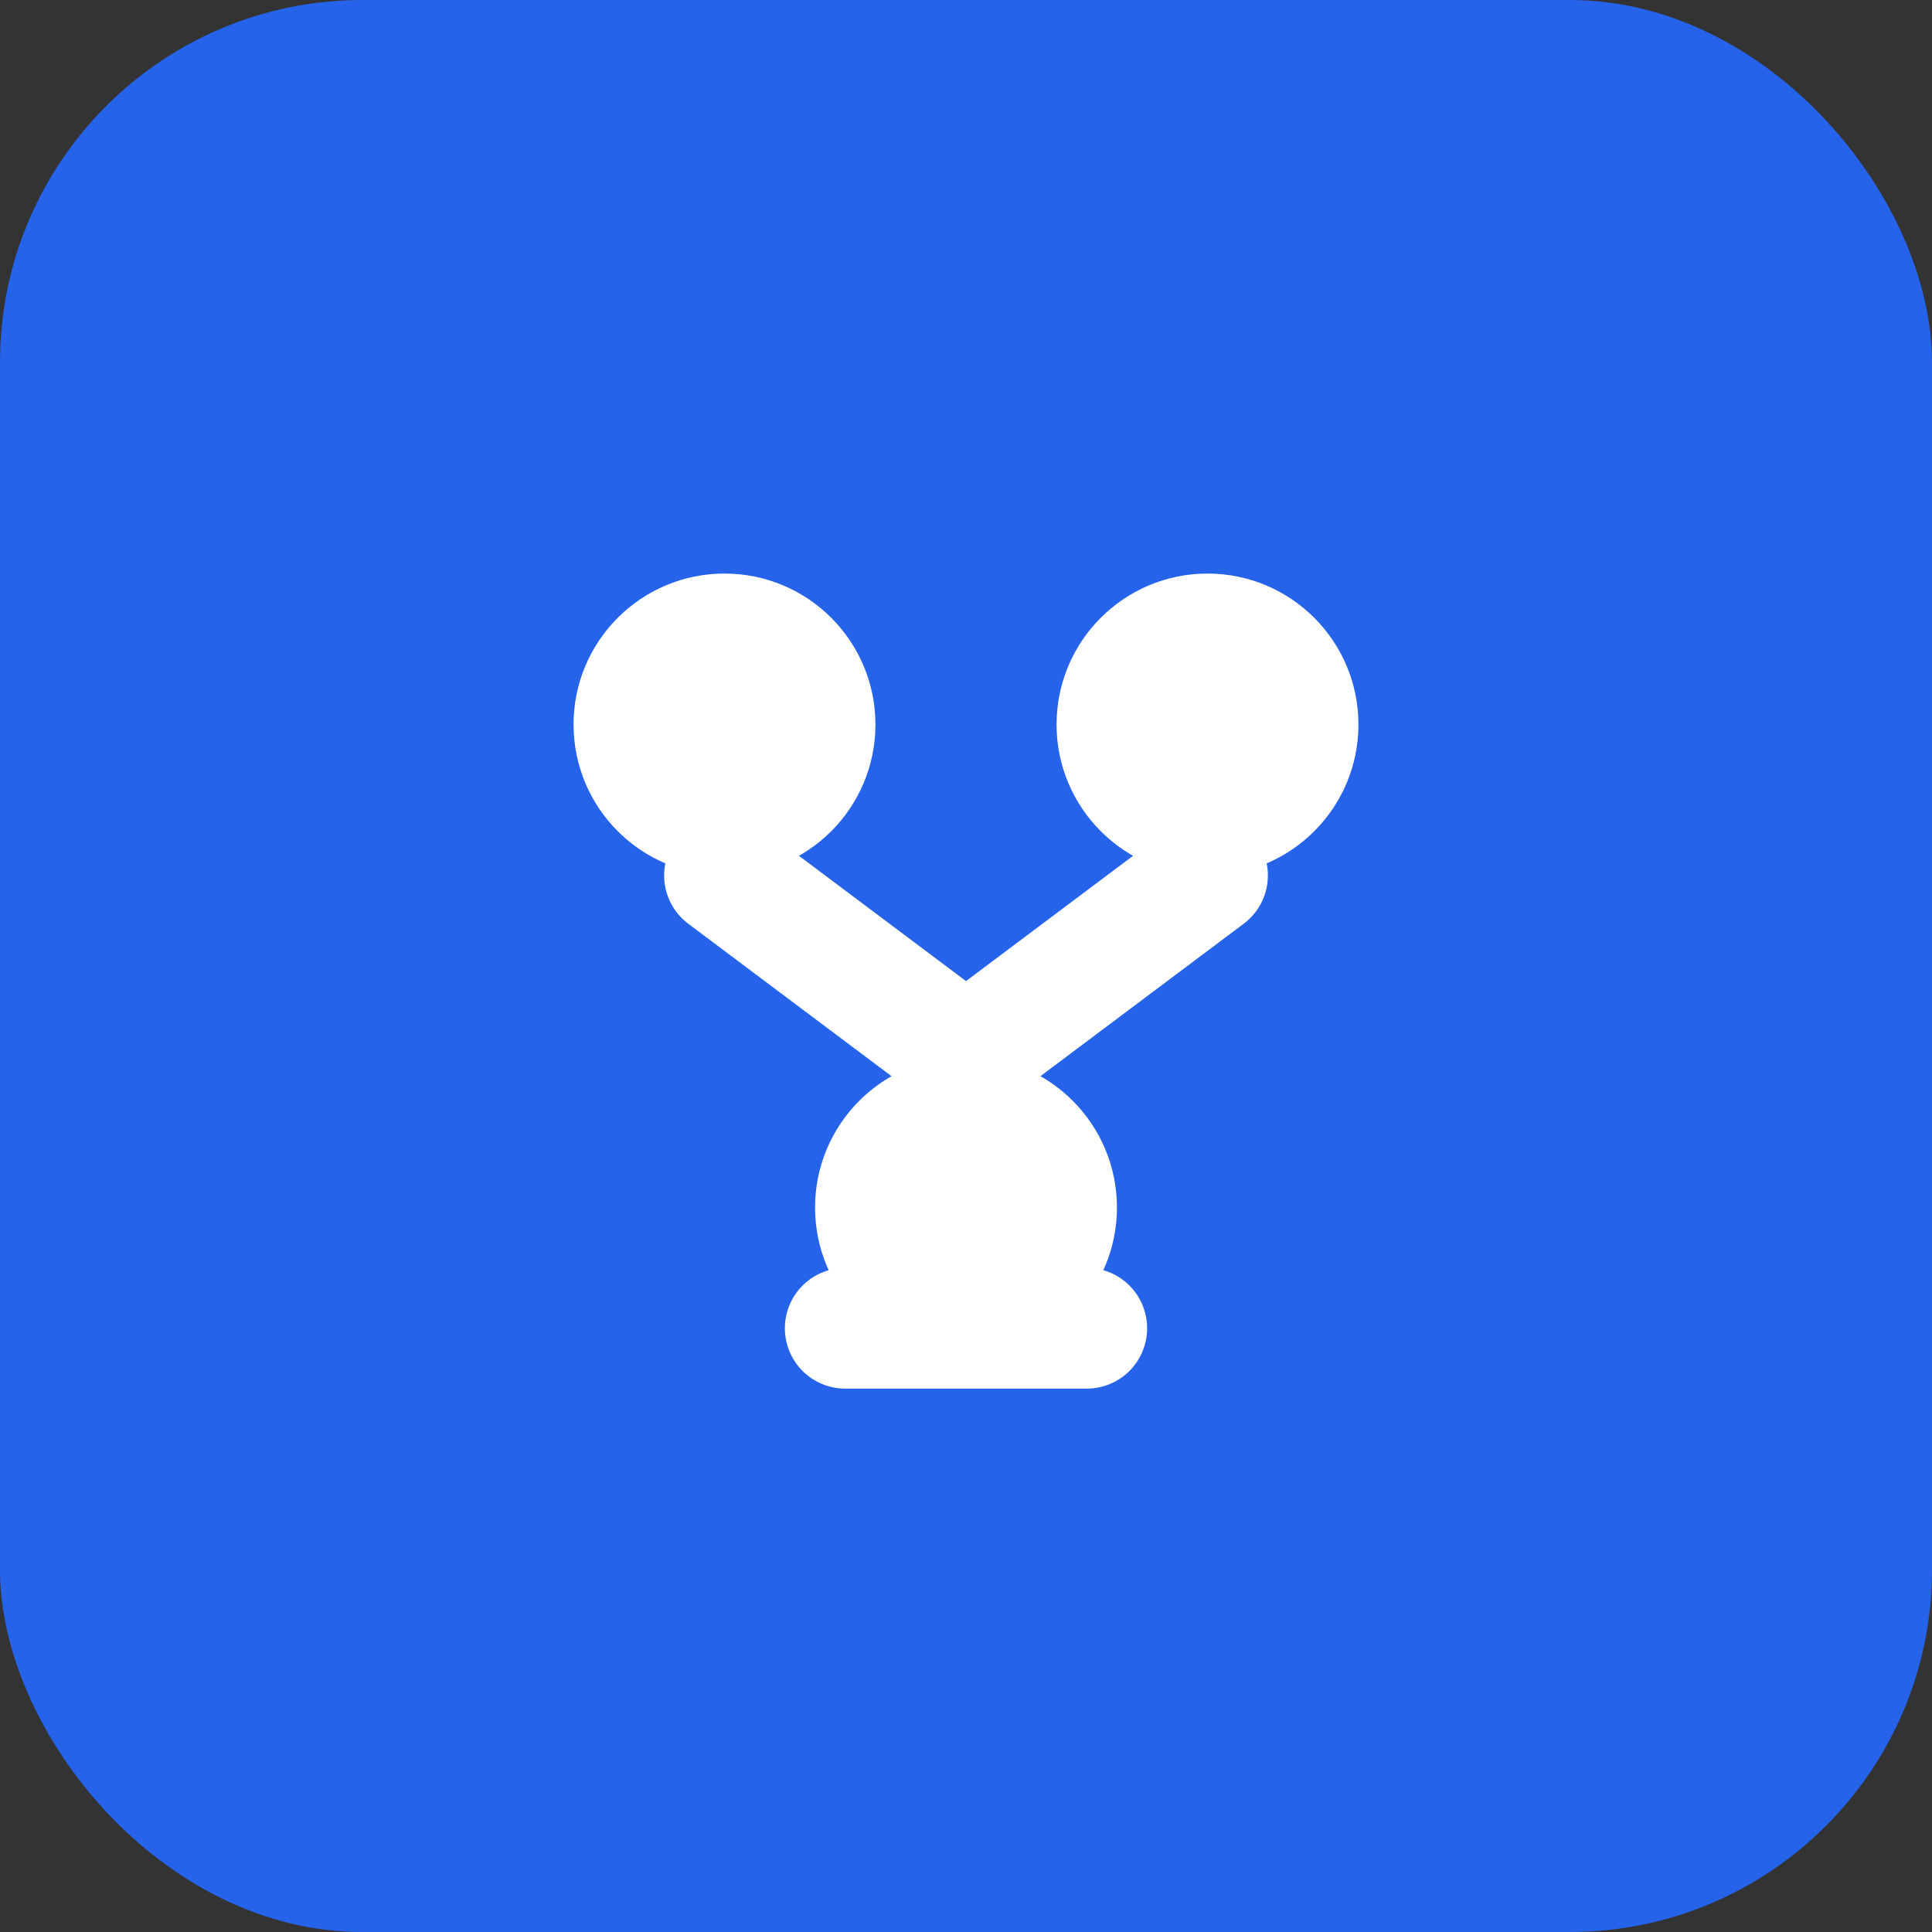
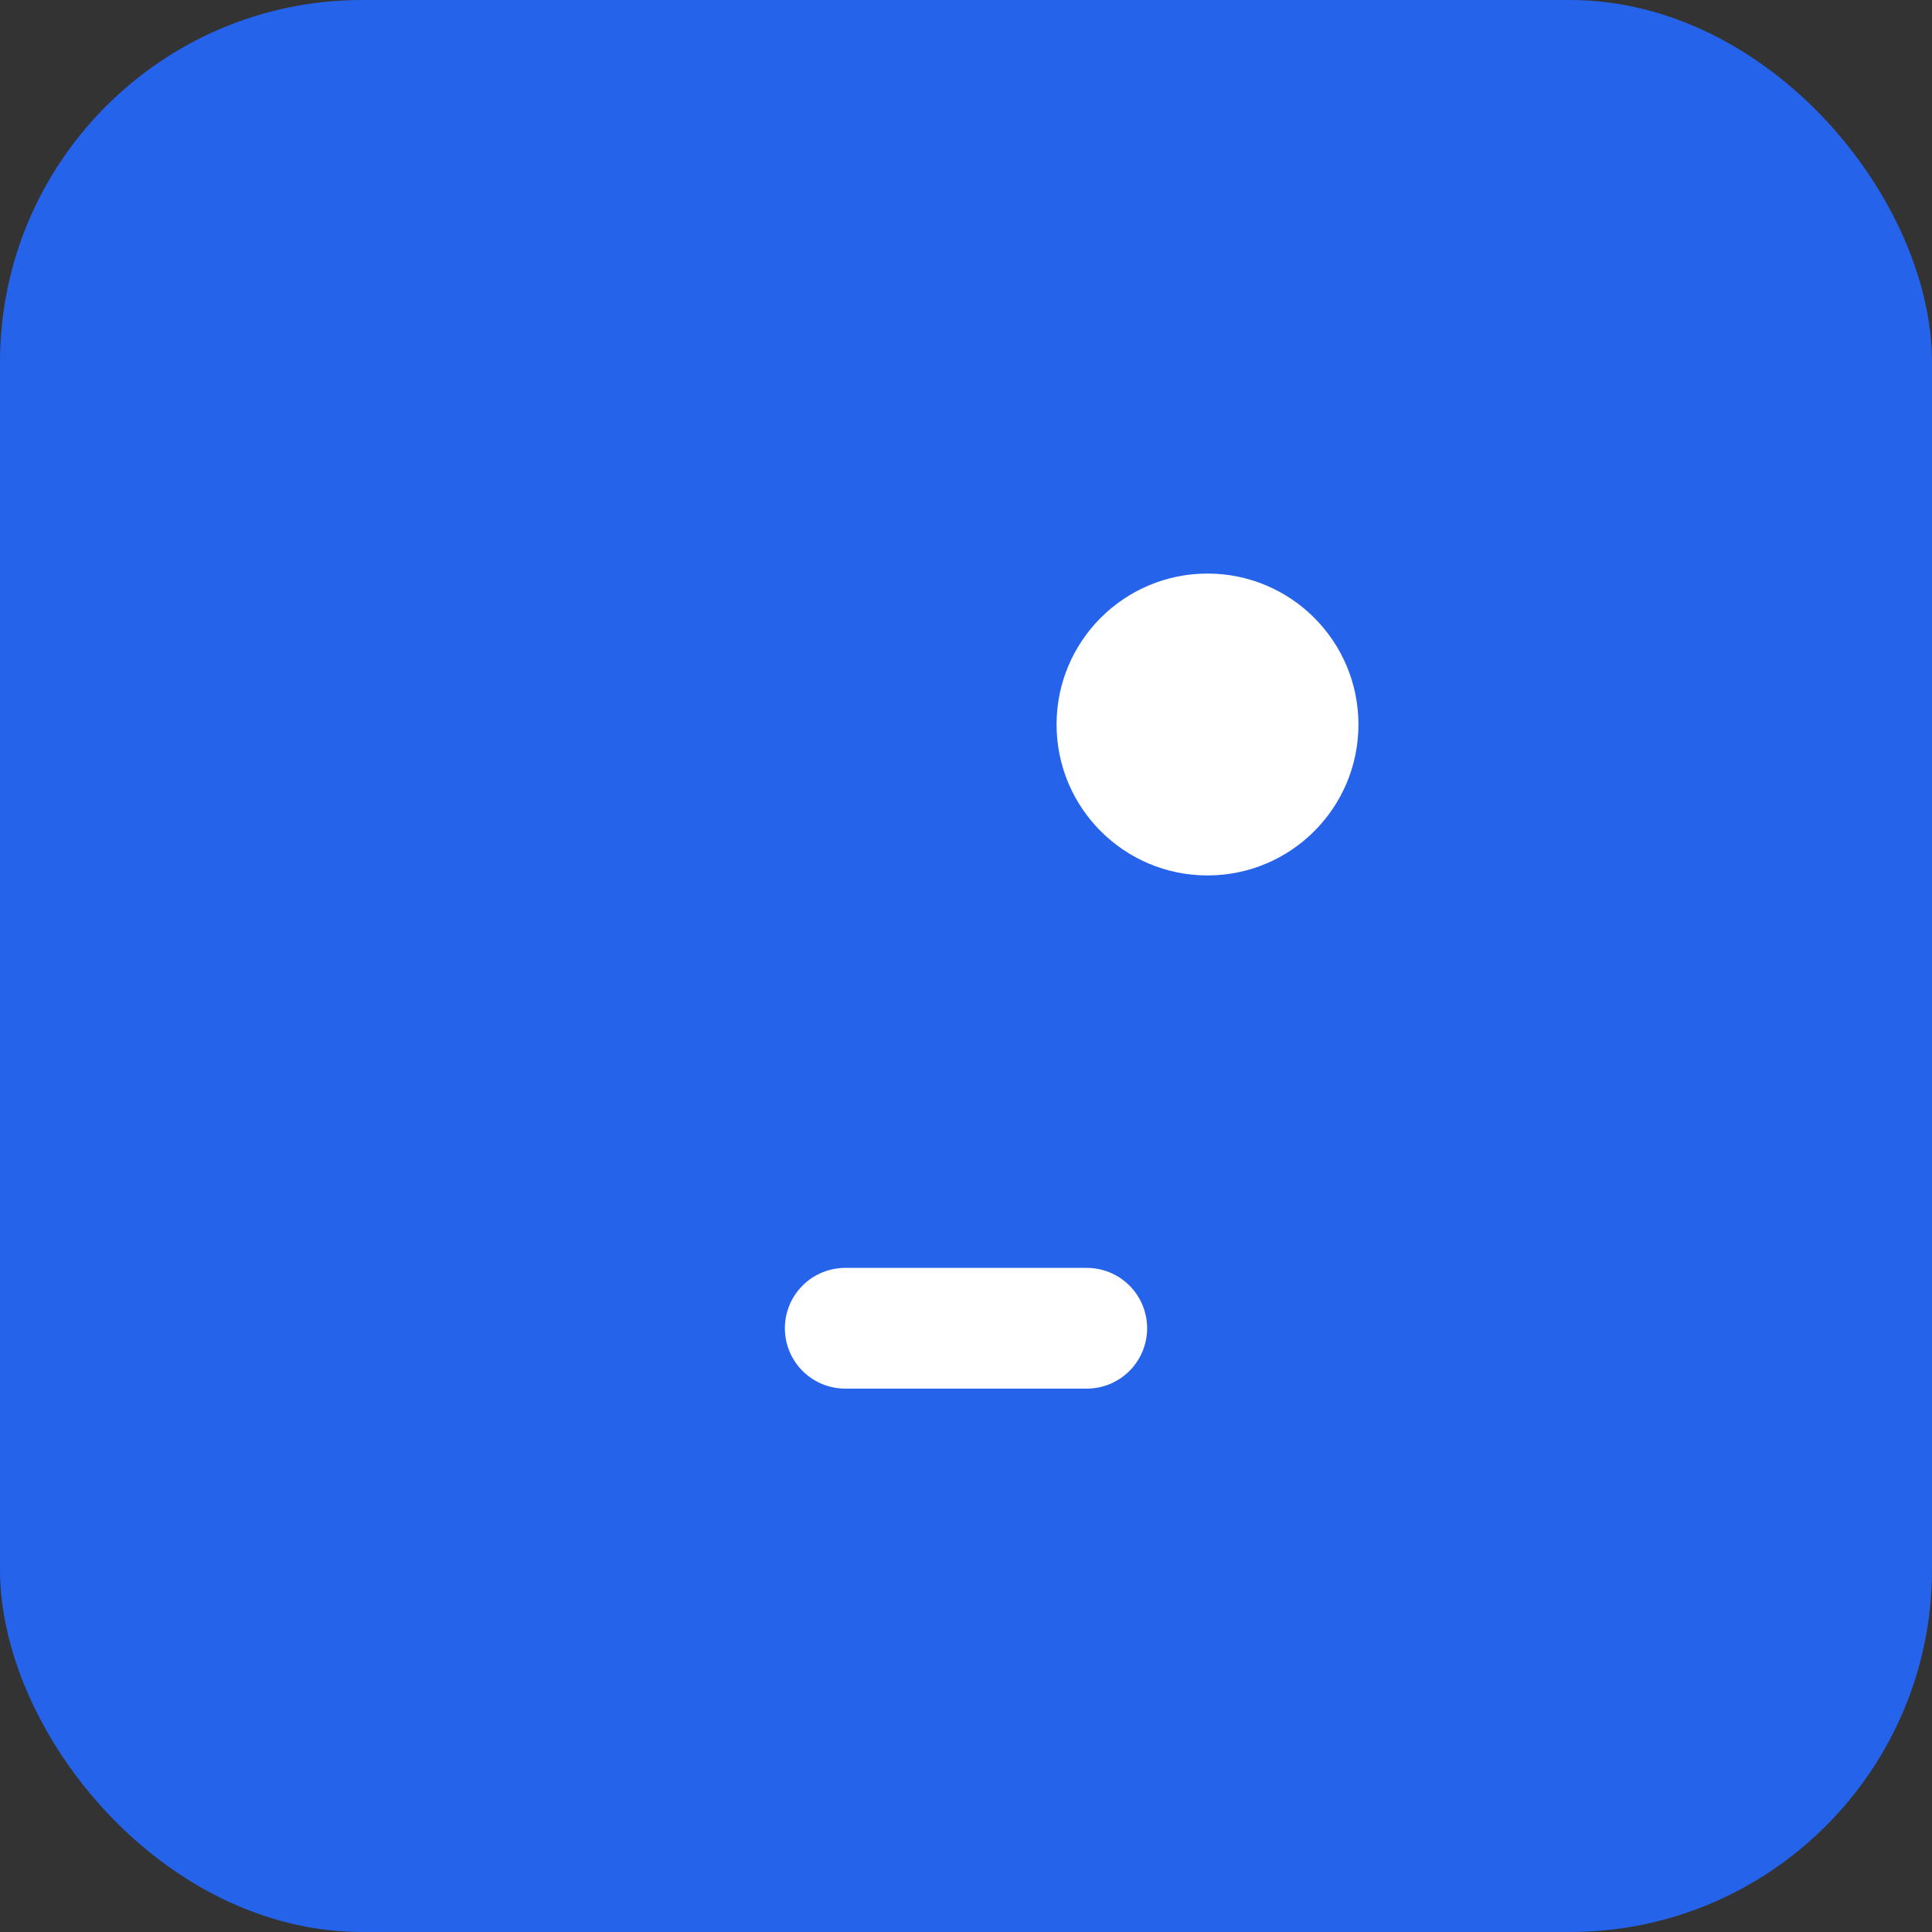
<svg xmlns="http://www.w3.org/2000/svg" viewBox="0 0 32 32" width="32" height="32">
  <rect x="0" y="0" width="32" height="32" fill="#333333" stroke="none" />
  <rect width="32" height="32" fill="#2563eb" rx="6" />
-   <circle cx="12" cy="12" r="2.5" fill="#ffffff" />
  <circle cx="20" cy="12" r="2.5" fill="#ffffff" />
-   <circle cx="16" cy="20" r="2.5" fill="#ffffff" />
-   <path d="M12 14.5 L16 17.5 L20 14.5" stroke="#ffffff" stroke-width="2" fill="none" stroke-linecap="round" />
  <path d="M14 22 L18 22" stroke="#ffffff" stroke-width="2" stroke-linecap="round" />
</svg>